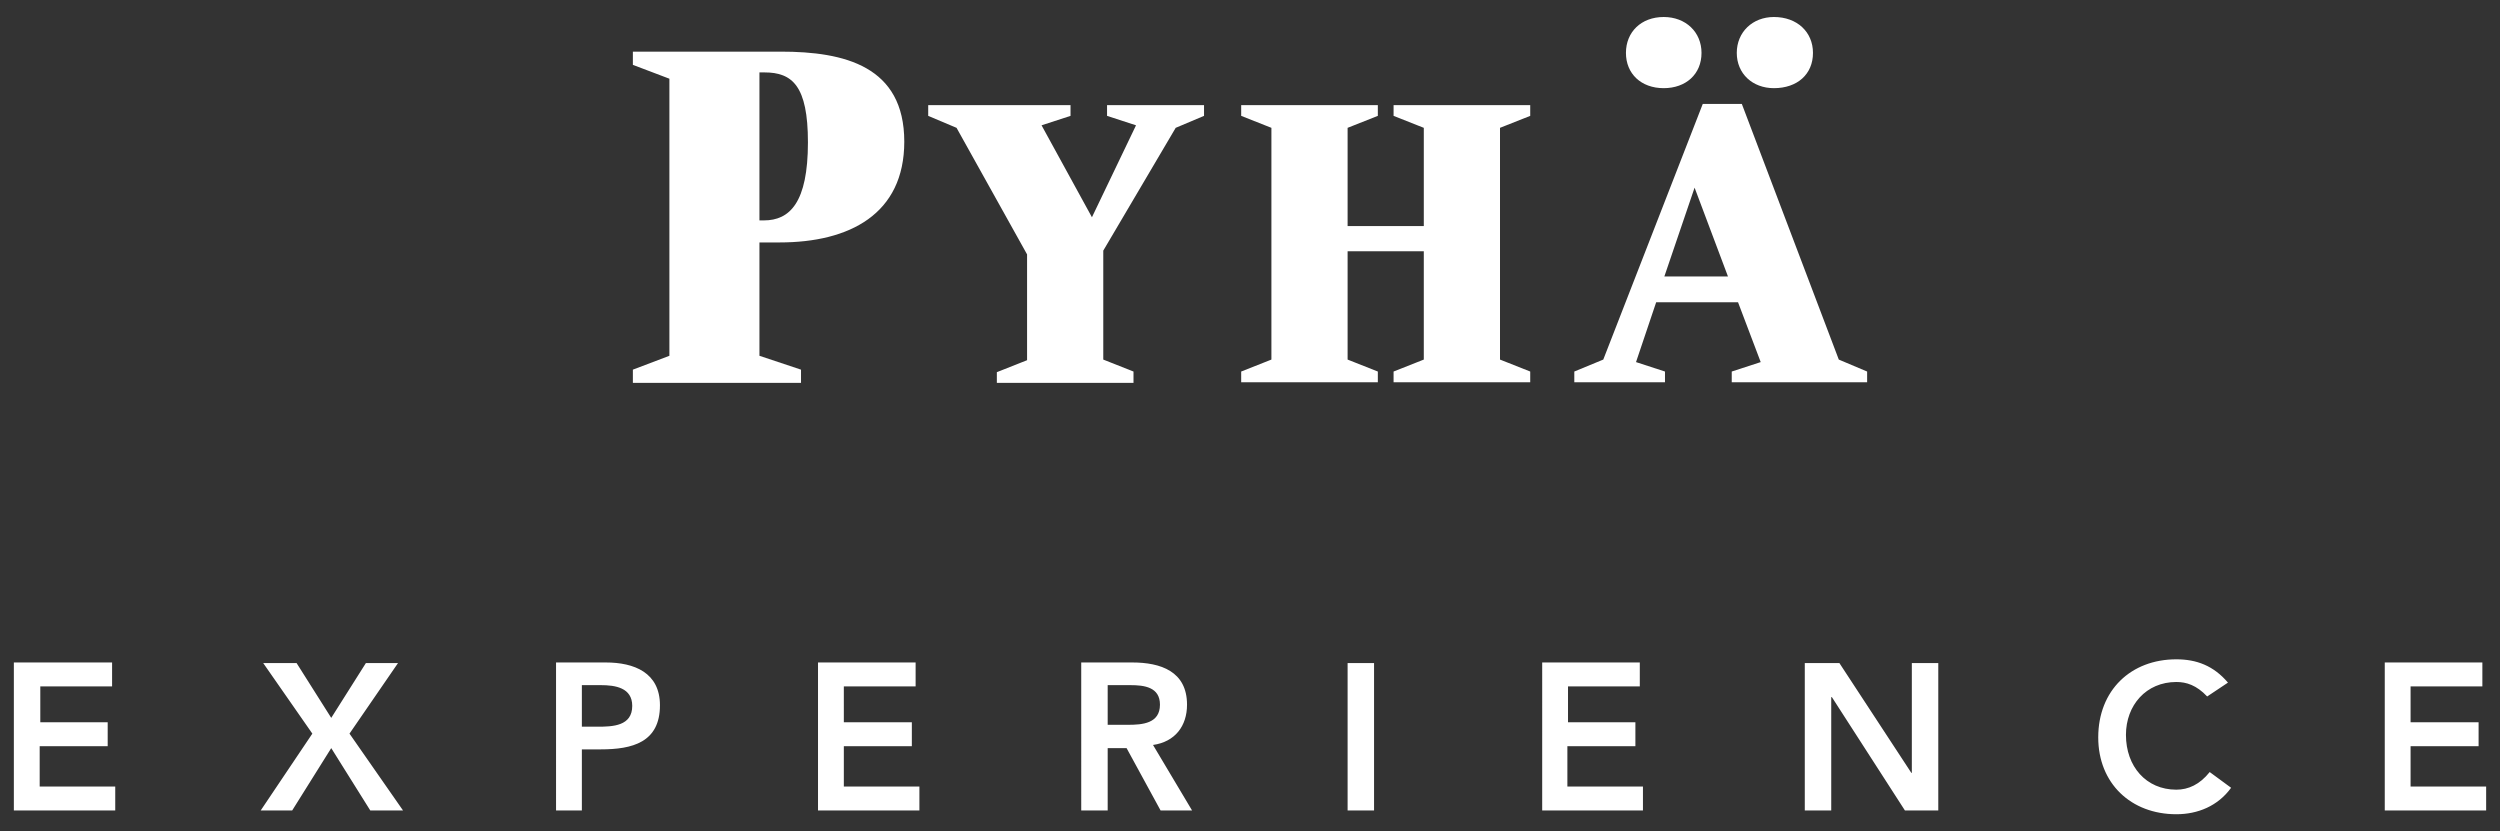
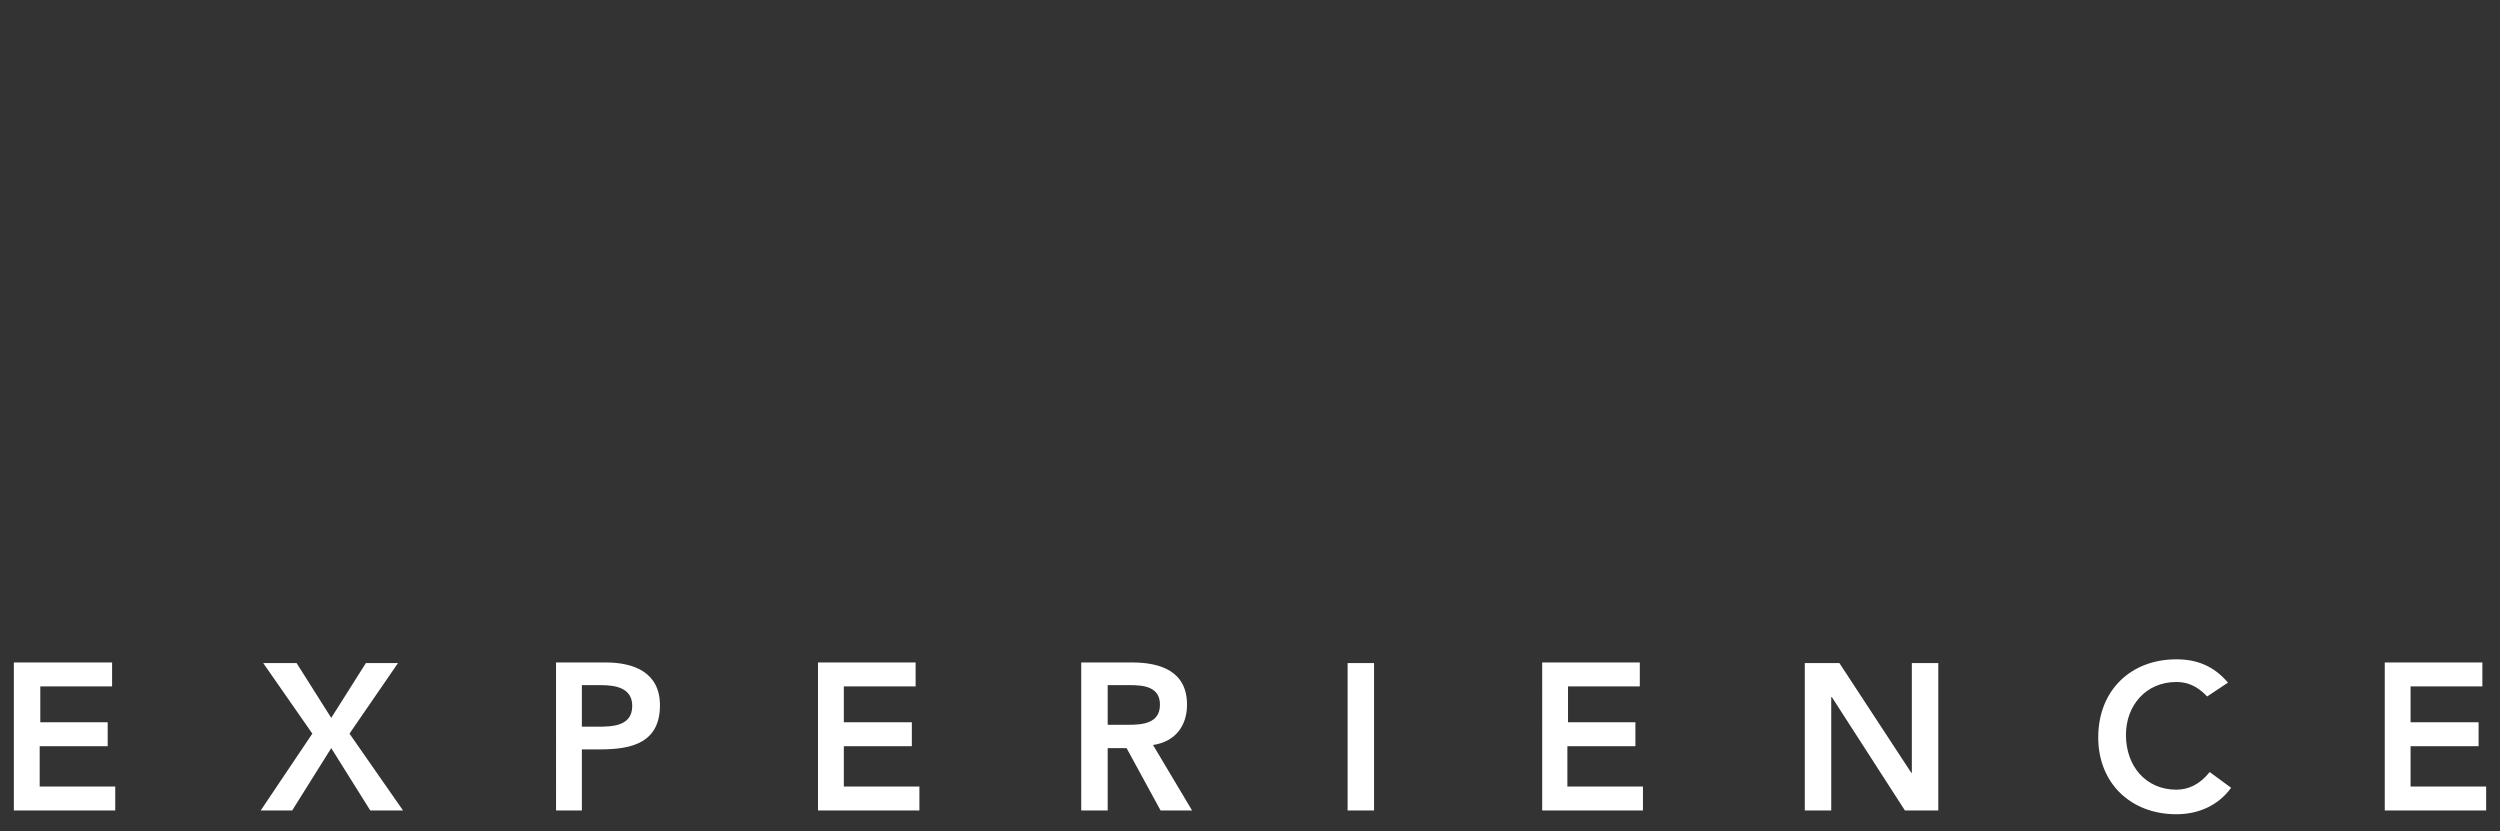
<svg xmlns="http://www.w3.org/2000/svg" version="1.1" id="Layer_1" x="0px" y="0px" viewBox="0 0 397 132" style="enable-background:new 0 0 397 132;" xml:space="preserve">
  <rect x="0" y="0" width="397" height="132" fill="#333333" stroke="none" />
  <style type="text/css">
	.st0{fill:#FFFFFF;}
</style>
  <g>
    <path class="st0" d="M2.2,128.7h16.1v-3.8h-12v-6.4h10.8v-3.8H6.4V109h11.4v-3.8H2.2V128.7L2.2,128.7z M41.4,128.7h5l6.2-9.9   l6.2,9.9H64l-8.5-12.2l7.7-11.2h-5.1l-5.5,8.7l-5.5-8.7h-5.3l7.8,11.2L41.4,128.7L41.4,128.7z M88.2,128.7h4.2V119h3   c5,0,9.4-1.1,9.4-7c0-5.2-4.1-6.8-8.6-6.8h-7.9V128.7L88.2,128.7z M92.4,115.4v-6.6h3c2.3,0,5,0.4,5,3.3c0,3.2-3.1,3.3-5.5,3.3   H92.4L92.4,115.4z M129.9,128.7h16.1v-3.8h-12v-6.4h10.8v-3.8h-10.8V109h11.4v-3.8h-15.5V128.7L129.9,128.7z M171.7,128.7h4.2v-9.9   h3l5.4,9.9h5l-6.2-10.4c3.5-0.5,5.4-3,5.4-6.4c0-5.3-4.2-6.7-8.7-6.7h-8.1V128.7L171.7,128.7z M175.9,115.2v-6.4h3.6   c2.2,0,4.7,0.3,4.7,3.1c0,3-2.8,3.2-5.1,3.2H175.9L175.9,115.2z M214,128.7h4.2v-23.4H214V128.7L214,128.7z M244.8,128.7h16.1v-3.8   h-12v-6.4h10.8v-3.8H249V109h11.4v-3.8h-15.5V128.7L244.8,128.7z M286.6,128.7h4.2v-18h0.1l11.6,18h5.3v-23.4h-4.2v17.4l-0.1,0.1   h0.1l-0.1-0.1l-11.4-17.4h-5.5V128.7L286.6,128.7z M353.8,108.4c-2.3-2.7-5-3.7-8.2-3.7c-7.2,0-12.4,4.9-12.4,12.4   c0,7.3,5.2,12.2,12.4,12.2c3.4,0,6.6-1.3,8.7-4.2l-3.4-2.5c-1.6,2-3.4,2.8-5.3,2.8c-4.8,0-8-3.7-8-8.7c0-4.7,3.2-8.4,8-8.4   c1.6,0,3.2,0.5,4.9,2.3L353.8,108.4L353.8,108.4z M378.7,128.7h16.1v-3.8h-12v-6.4h10.8v-3.8h-10.8V109h11.4v-3.8h-15.5V128.7   L378.7,128.7z" />
-     <path class="st0" d="M180,60.7V59l-4.8-1.9V39.8l11.5-19.5l4.5-1.9v-1.7h-15.4v1.7l4.6,1.5l-7,14.6l-8-14.6l4.6-1.5v-1.7h-22.6v1.7   l4.5,1.9l11.2,20.1v16.8l-4.8,1.9v1.7H180L180,60.7z M243,60.7V59l-4.8-1.9V20.3l4.8-1.9v-1.7h-21.7v1.7l4.8,1.9v15.6H214V20.3   l4.8-1.9v-1.7h-21.7v1.7l4.8,1.9v36.8l-4.8,1.9v1.7h21.7V59l-4.8-1.9V39.9h12.1v17.2l-4.8,1.9v1.7H243L243,60.7z M296.5,60.7V59   l-4.5-1.9l-15.4-40.6h-6.2l-15.8,40.6L250,59v1.7h14.4V59l-4.6-1.5l3.2-9.5h13l3.6,9.5l-4.6,1.5v1.7H296.5L296.5,60.7z M274.4,43.9   h-10.1l4.8-14.1L274.4,43.9L274.4,43.9z M270.2,8.4c0-3.3-2.5-5.7-6-5.7c-3.6,0-6,2.4-6,5.7c0,3.3,2.4,5.6,6,5.6   C267.7,14,270.2,11.8,270.2,8.4L270.2,8.4z M287.9,8.4c0-3.3-2.5-5.7-6.2-5.7c-3.4,0-5.9,2.4-5.9,5.7c0,3.3,2.5,5.6,5.9,5.6   C285.4,14,287.9,11.8,287.9,8.4L287.9,8.4z" />
-     <path class="st0" d="M120.6,35V11.5h0.8c4.4,0,6.9,2.1,6.9,11.1c0,9.6-2.9,12.4-7,12.4H120.6L120.6,35z M127.2,60.8v-2.1l-6.6-2.2   V38.5h3.2c11.1,0,19.8-4.5,19.8-16c0-12-9.5-14.3-19.6-14.3h-23.5v2.1l5.8,2.2v44l-5.8,2.2v2.1H127.2L127.2,60.8z" />
  </g>
</svg>